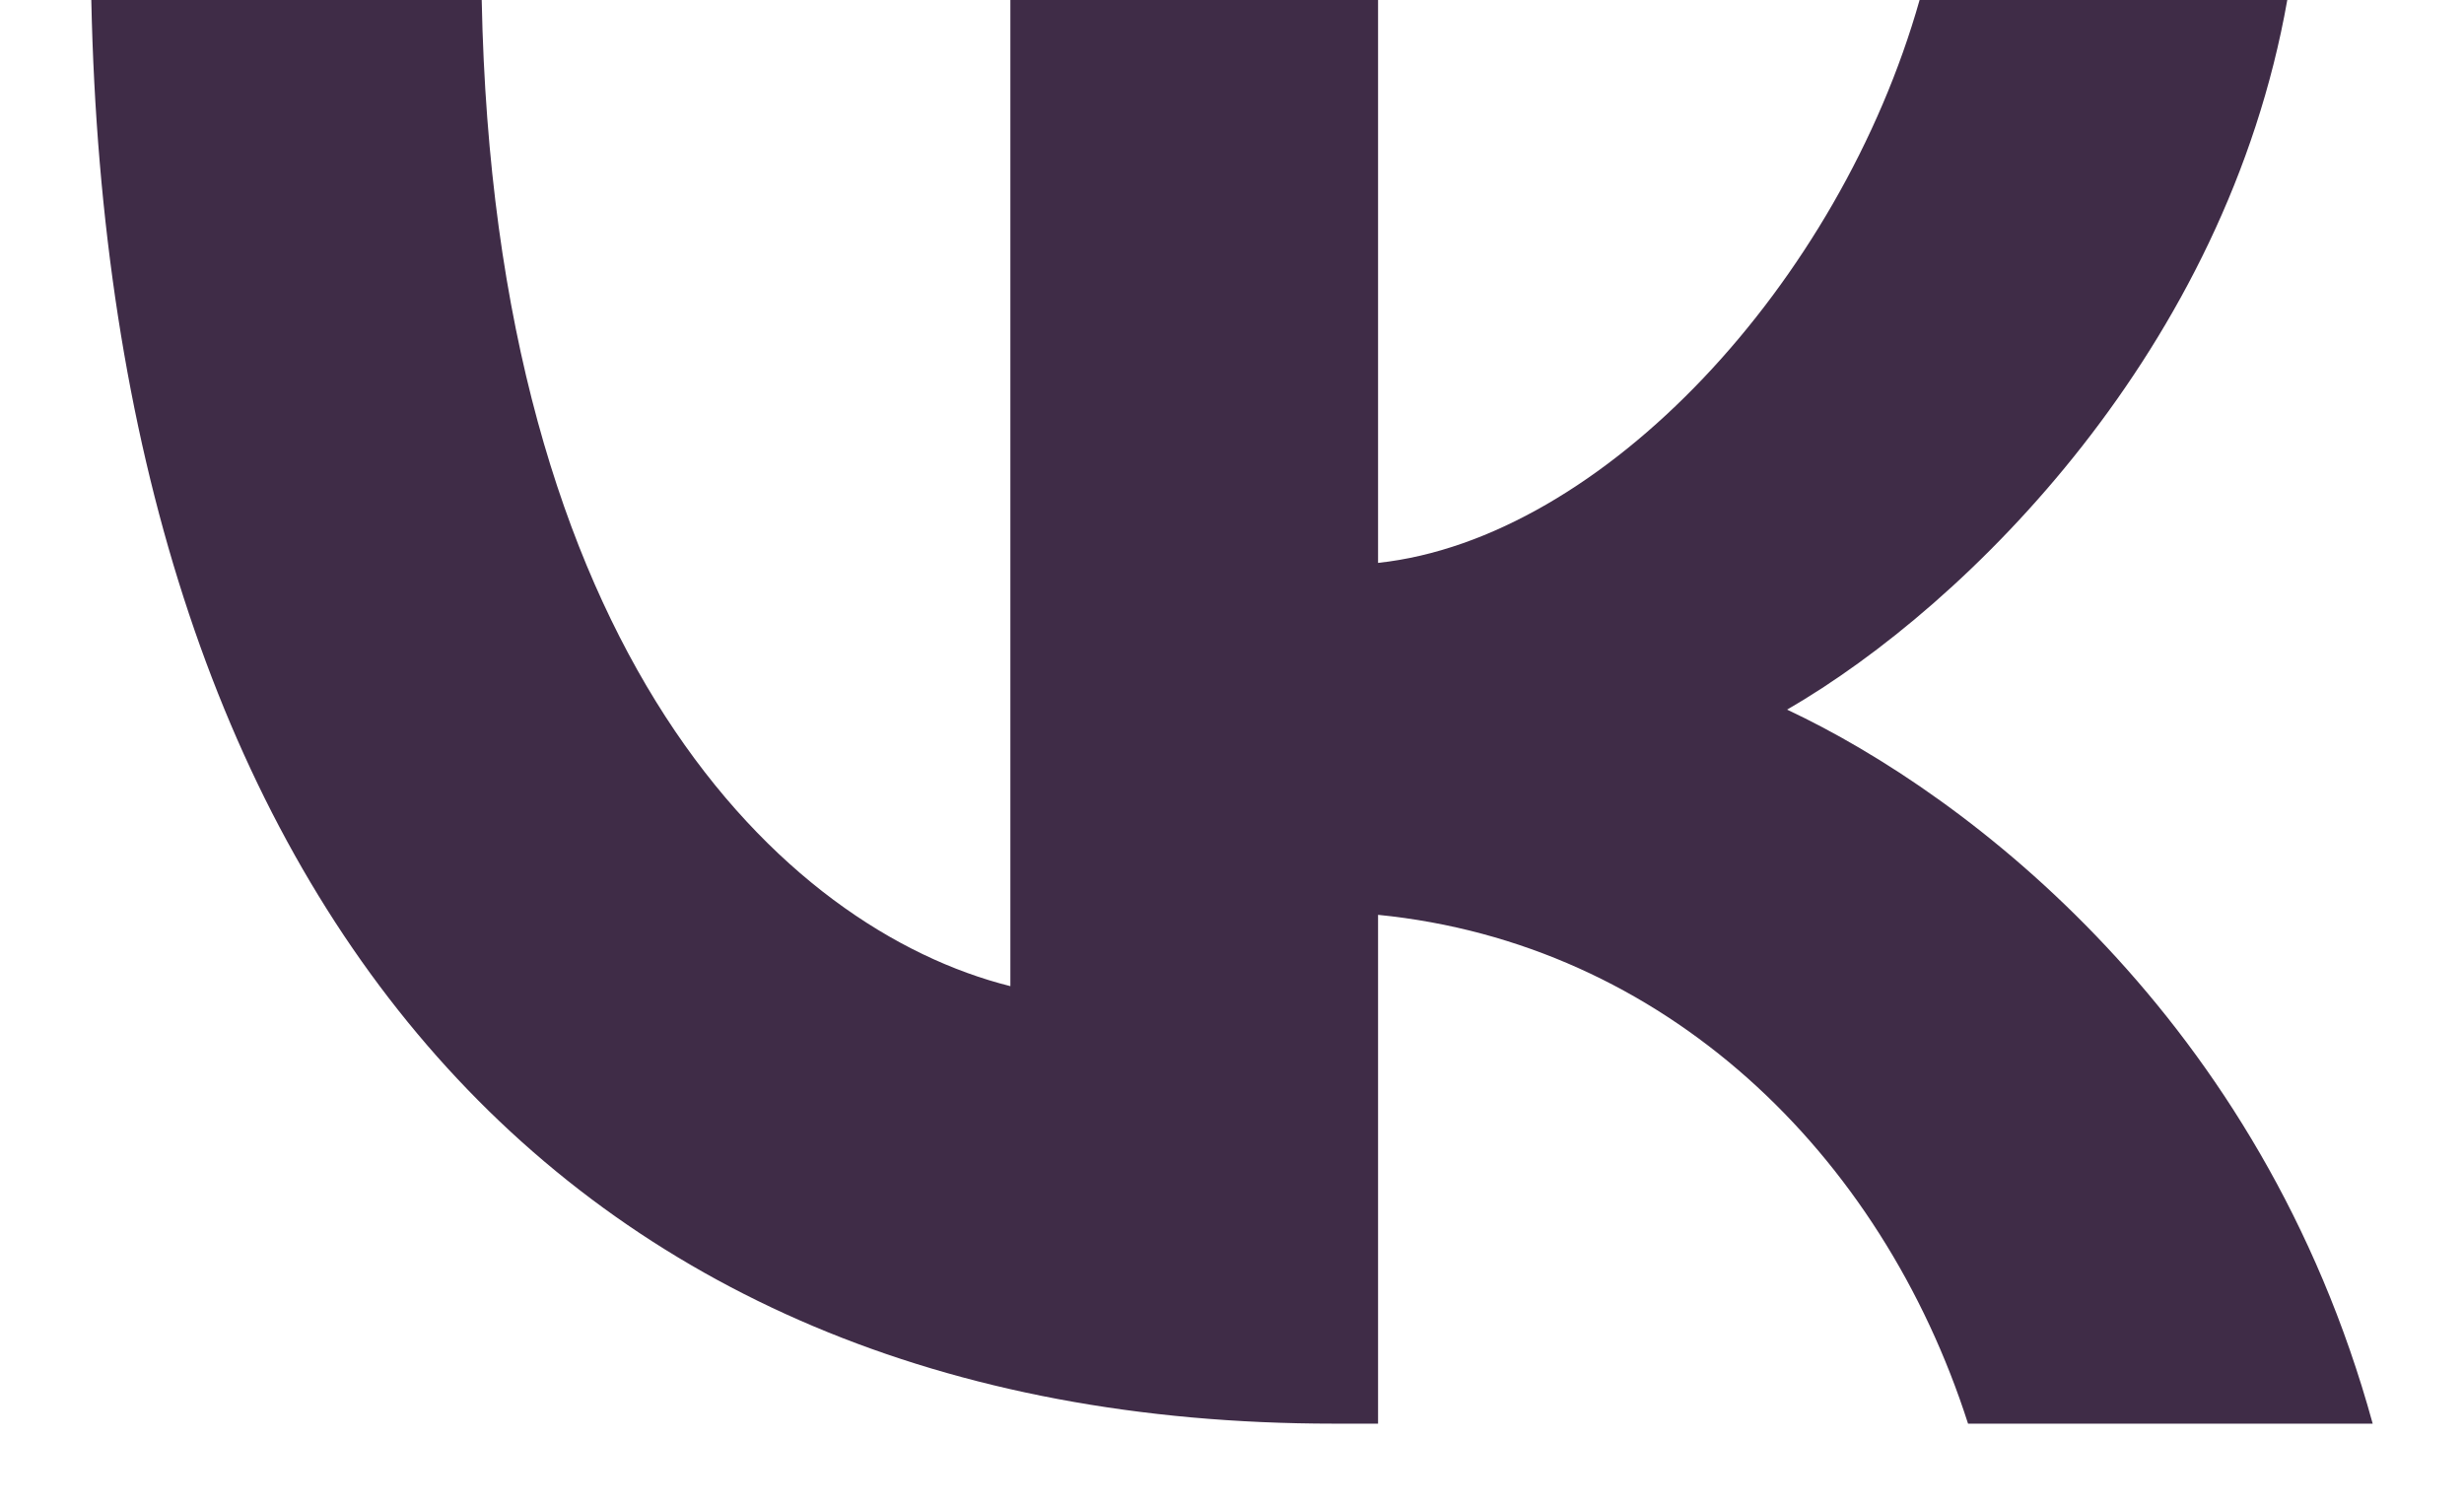
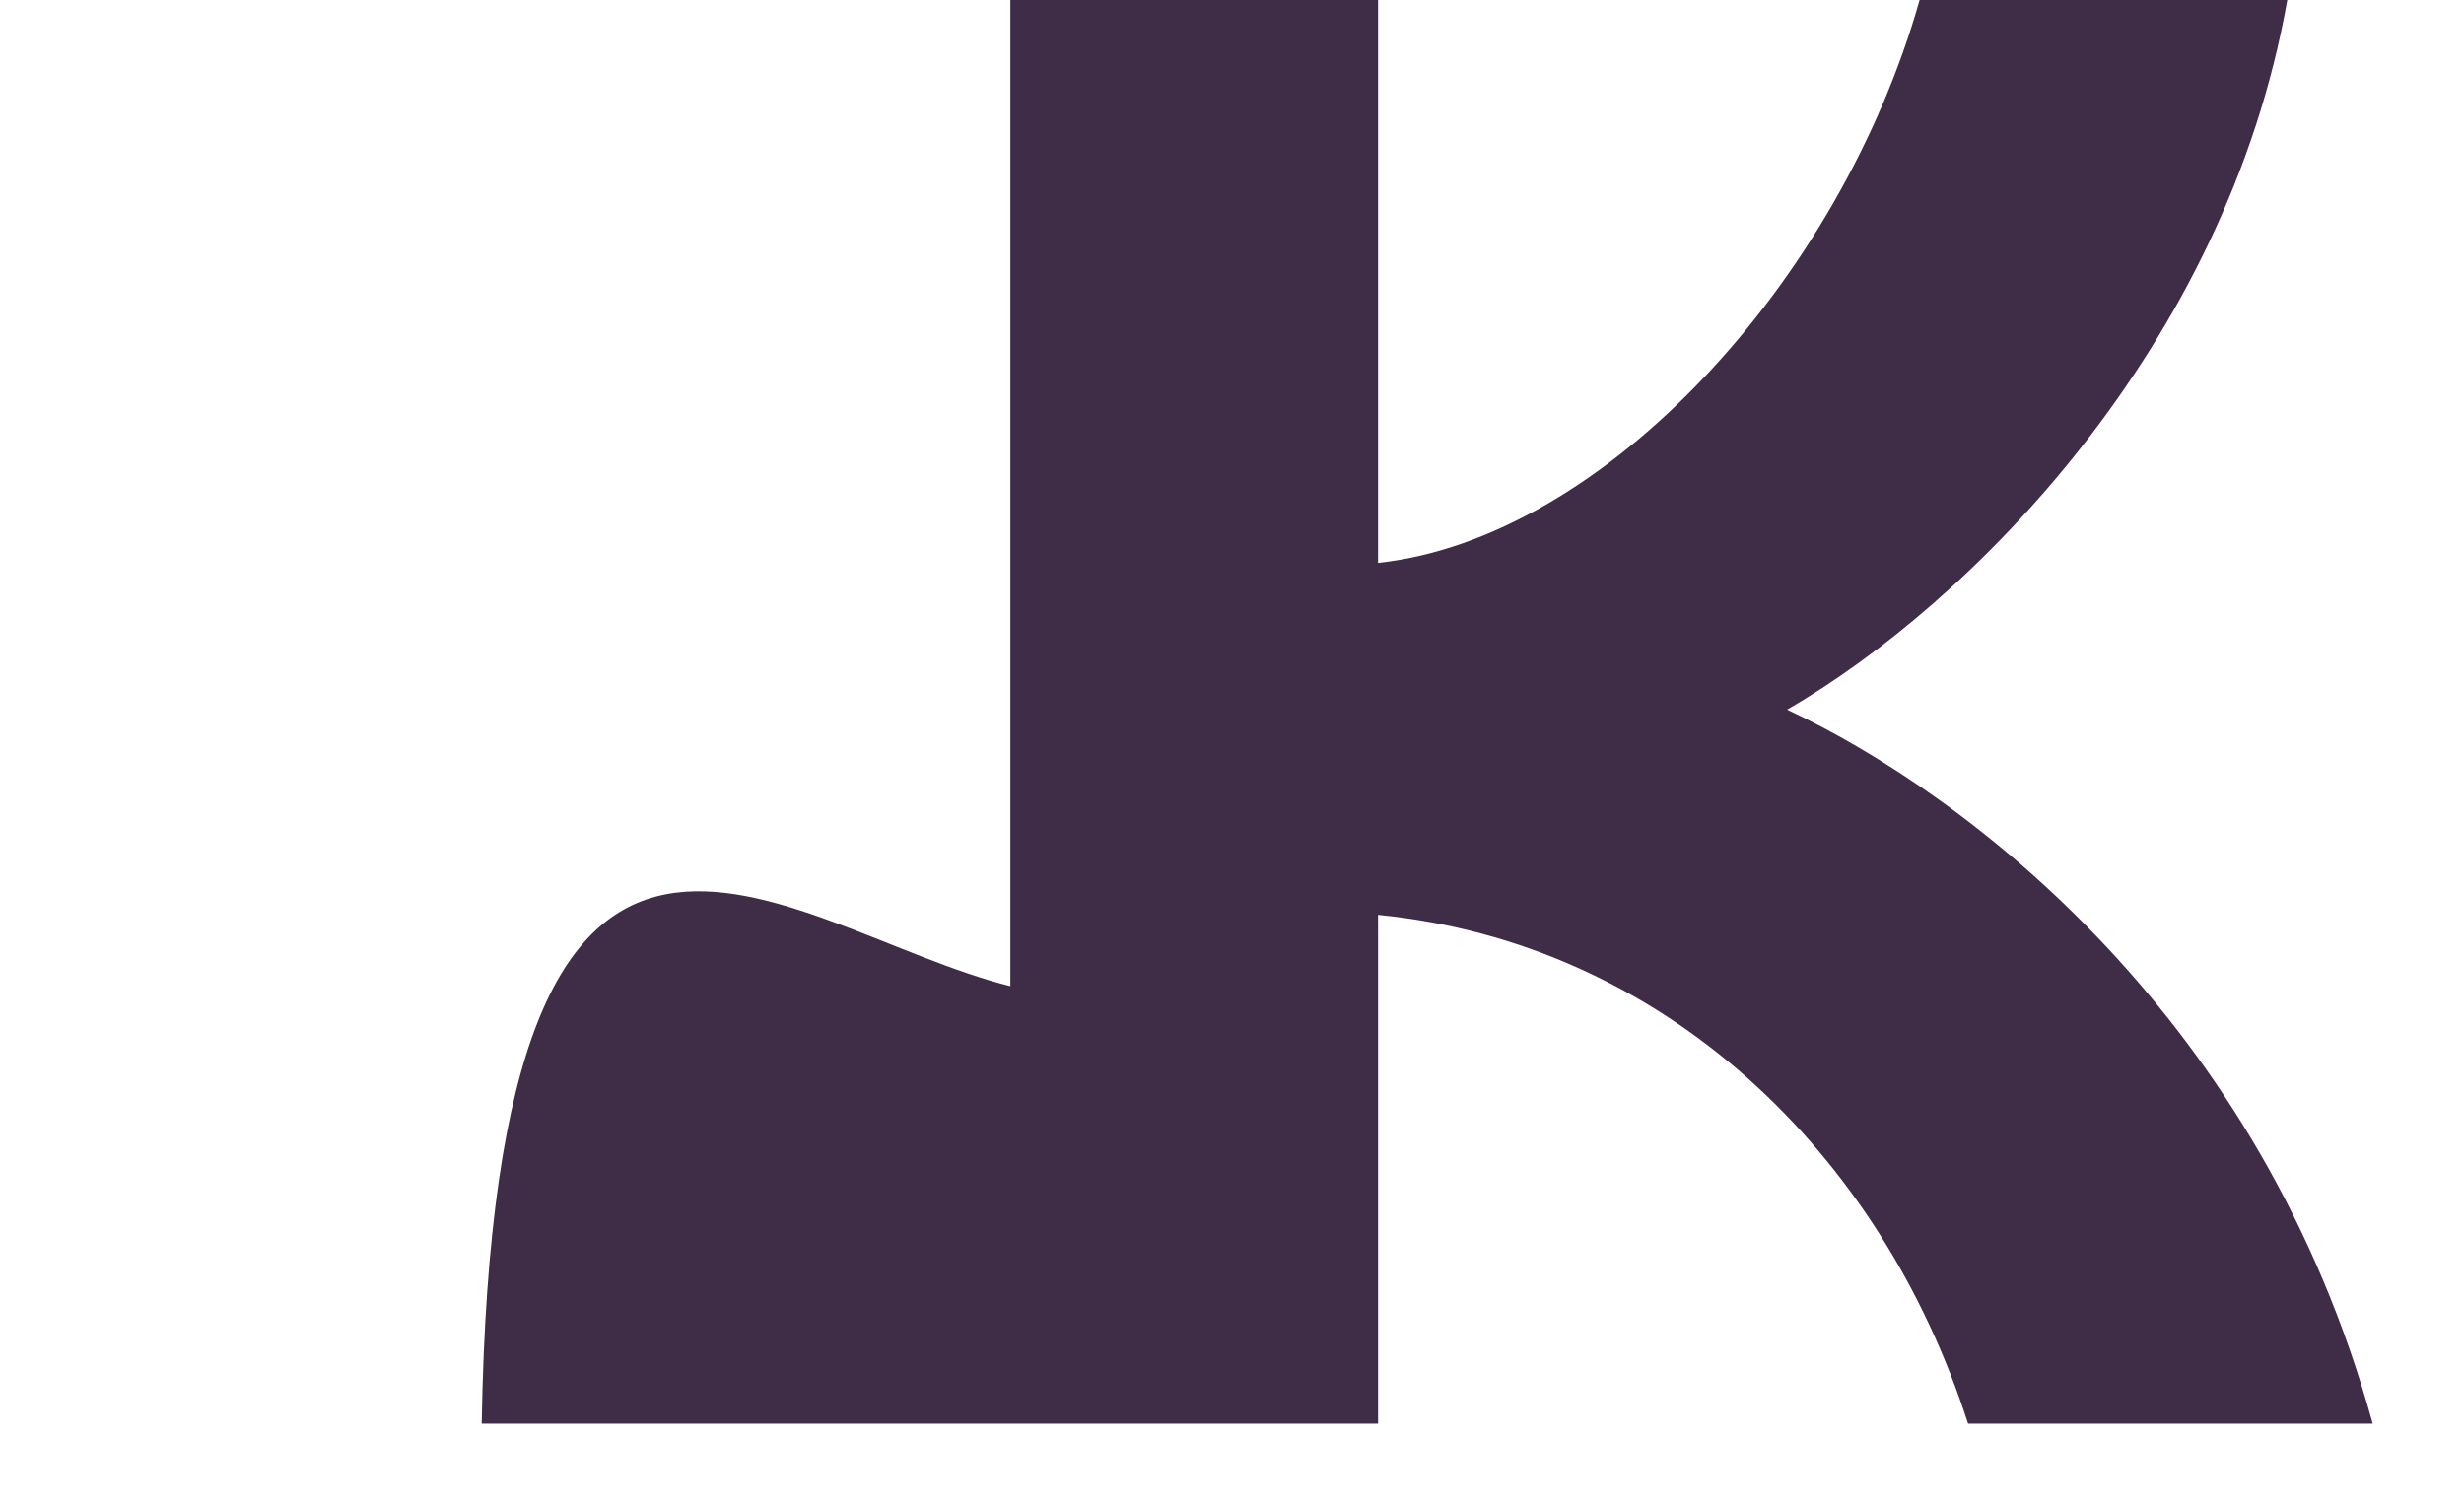
<svg xmlns="http://www.w3.org/2000/svg" width="18" height="11" viewBox="0 0 18 11" fill="none">
-   <path d="M9.744 10.4C4.05 10.4 0.802 6.496 0.667 0H3.519C3.613 4.768 5.715 6.787 7.381 7.204V0H10.067V4.112C11.712 3.935 13.44 2.061 14.023 0H16.709C16.261 2.54 14.387 4.414 13.055 5.184C14.387 5.809 16.521 7.443 17.333 10.4H14.377C13.742 8.422 12.159 6.891 10.067 6.683V10.4H9.744Z" fill="#3F2C47" />
+   <path d="M9.744 10.4H3.519C3.613 4.768 5.715 6.787 7.381 7.204V0H10.067V4.112C11.712 3.935 13.44 2.061 14.023 0H16.709C16.261 2.54 14.387 4.414 13.055 5.184C14.387 5.809 16.521 7.443 17.333 10.4H14.377C13.742 8.422 12.159 6.891 10.067 6.683V10.4H9.744Z" fill="#3F2C47" />
</svg>